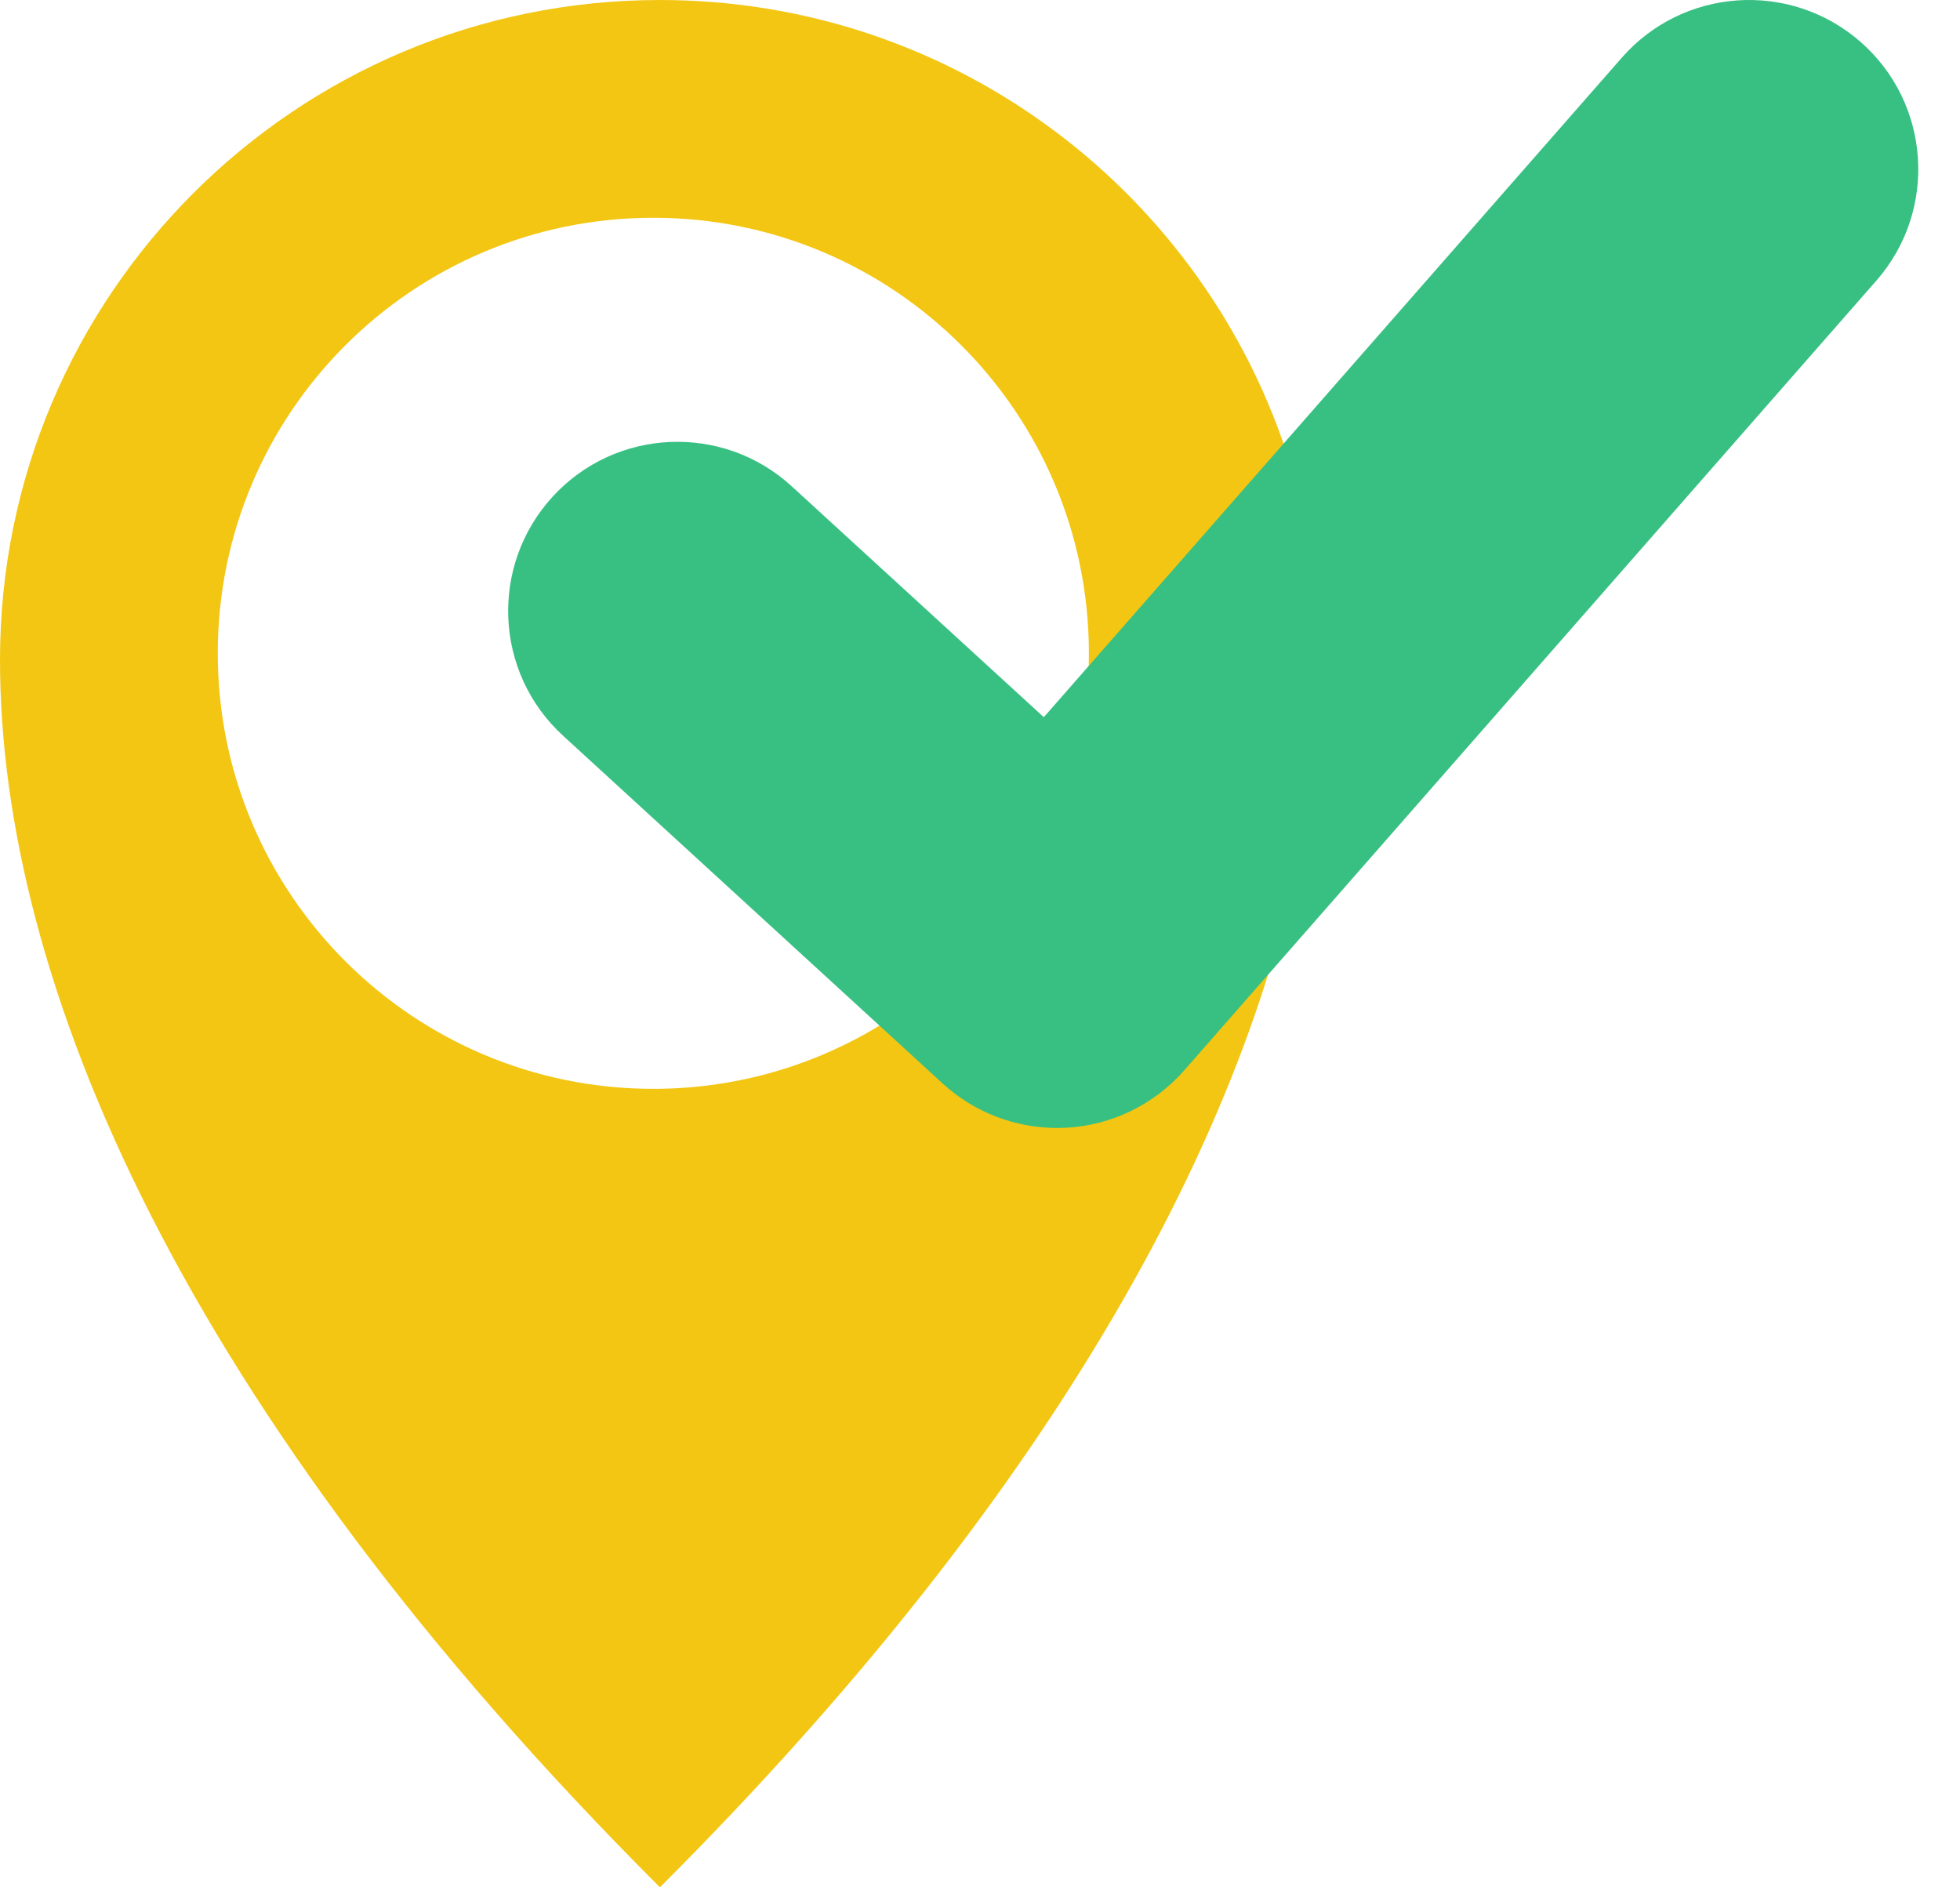
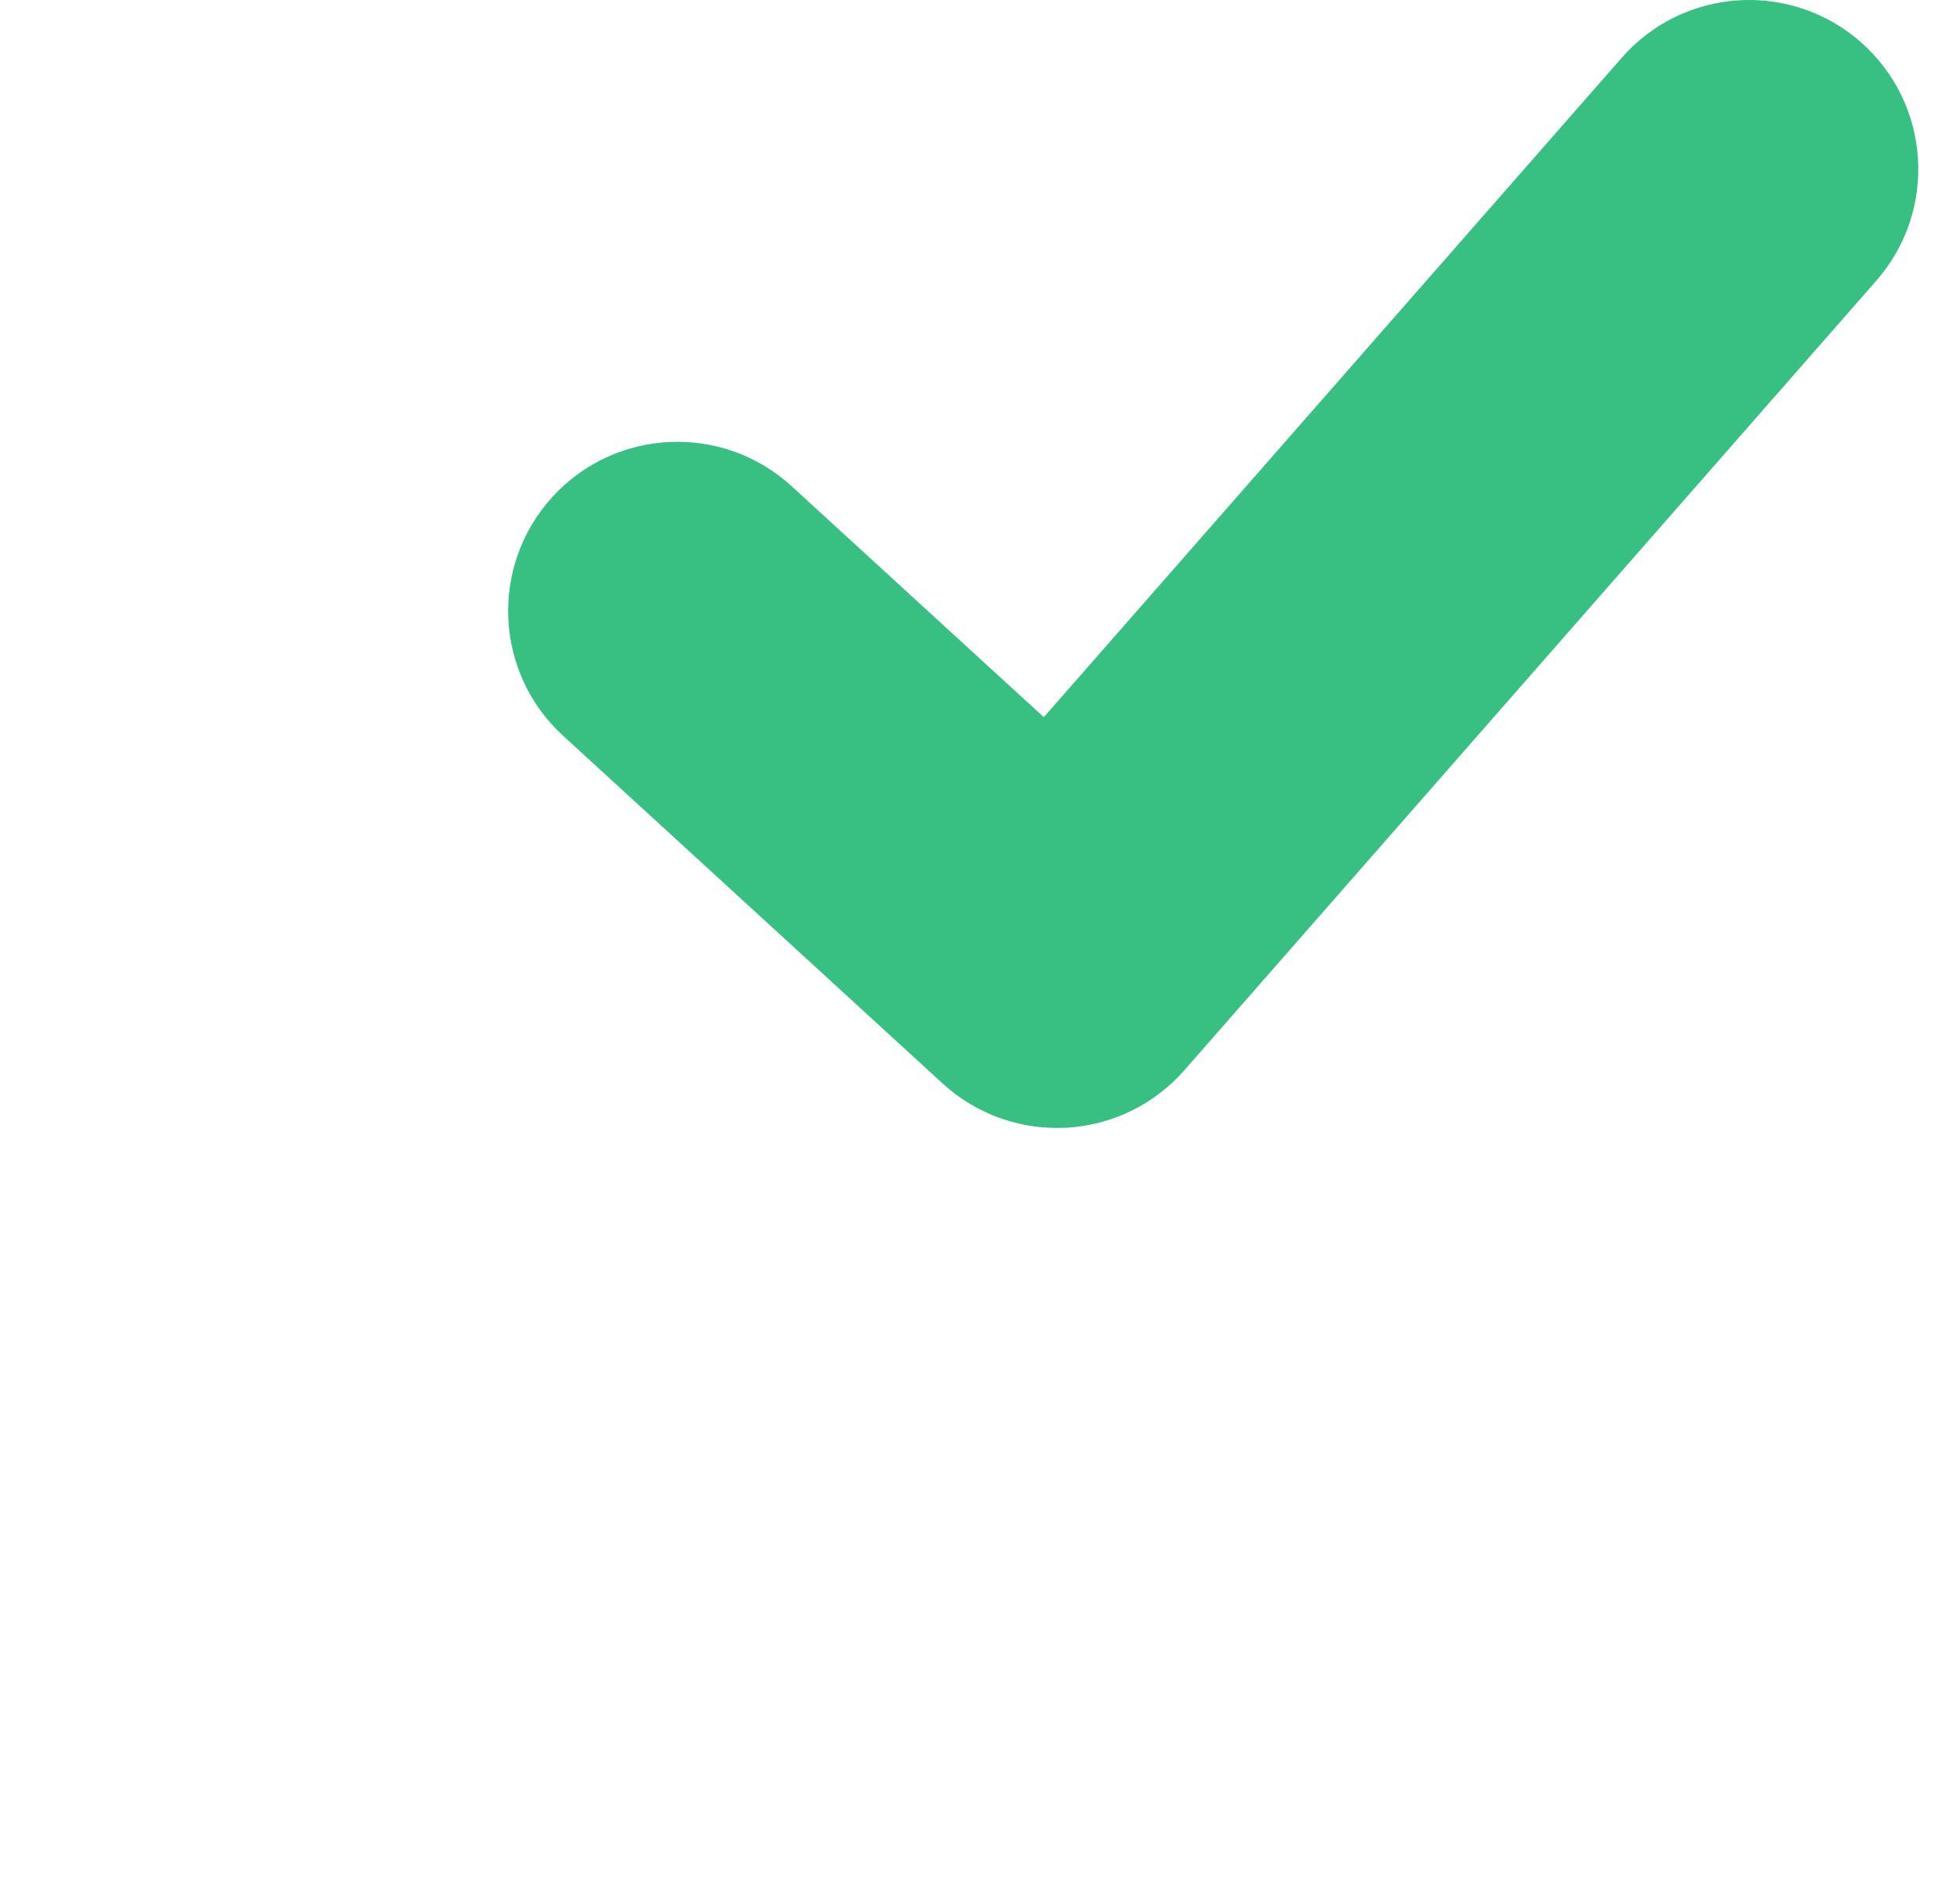
<svg xmlns="http://www.w3.org/2000/svg" width="27" height="26" viewBox="0 0 27 26" fill="none">
-   <path fill-rule="evenodd" clip-rule="evenodd" d="M14.069 14.501C14.474 14.479 14.852 14.294 15.12 13.99L18.086 10.604C17.578 14.828 14.948 20.145 9.091 26C2.51 19.422 0 13.521 0 9.09C0 4.07 4.069 0 9.091 0C13.172 0 16.624 2.689 17.773 6.39L14.972 9.587C14.99 9.394 15 9.198 15 9C15 5.686 12.314 3 9 3C5.686 3 3 5.686 3 9C3 12.314 5.686 15 9 15C10.359 15 11.613 14.548 12.618 13.787L12.969 14.108C13.248 14.363 13.611 14.503 13.987 14.503C14.014 14.503 14.042 14.502 14.069 14.501Z" fill="#F3C613" />
  <path d="M14.562 15.539C13.98 15.539 13.418 15.322 12.987 14.928L7.757 10.136C6.807 9.267 6.743 7.793 7.612 6.843C8.481 5.894 9.956 5.829 10.905 6.698L14.379 9.88L22.341 0.795C23.189 -0.173 24.662 -0.271 25.631 0.578C26.599 1.426 26.696 2.899 25.847 3.867L16.314 14.745C15.901 15.216 15.315 15.502 14.689 15.536C14.646 15.538 14.604 15.539 14.562 15.539Z" fill="#38C083" />
</svg>